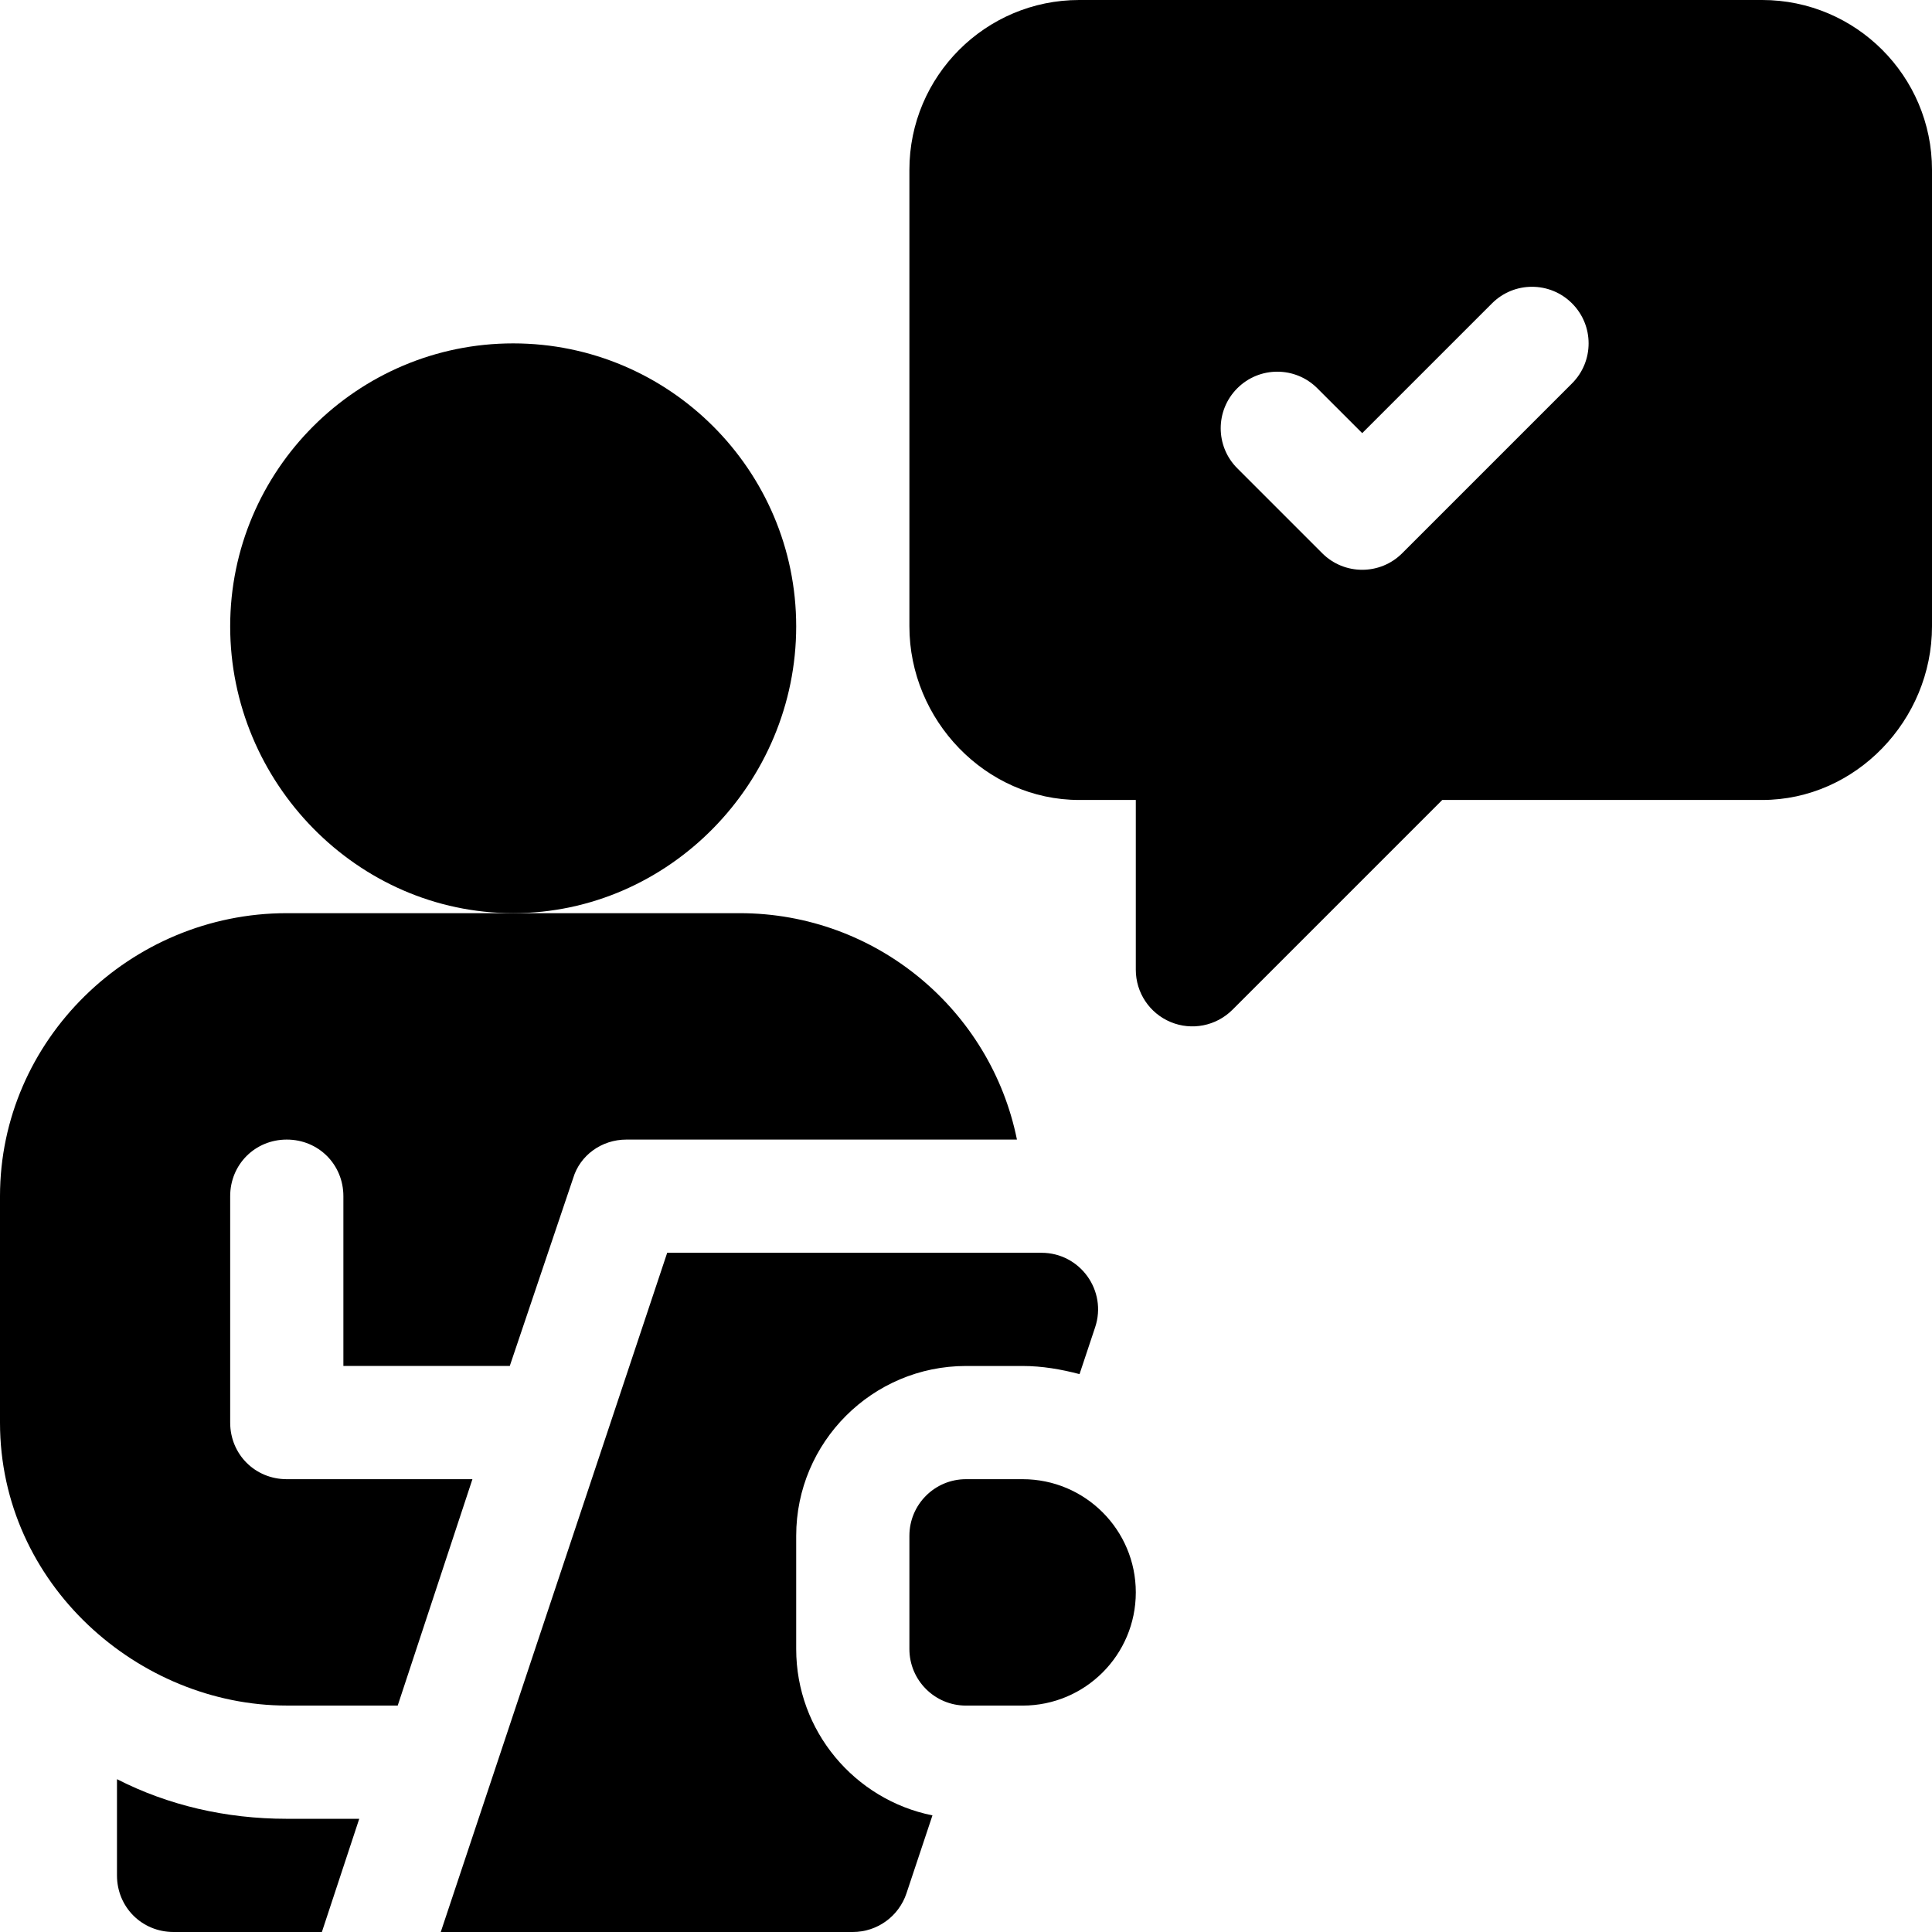
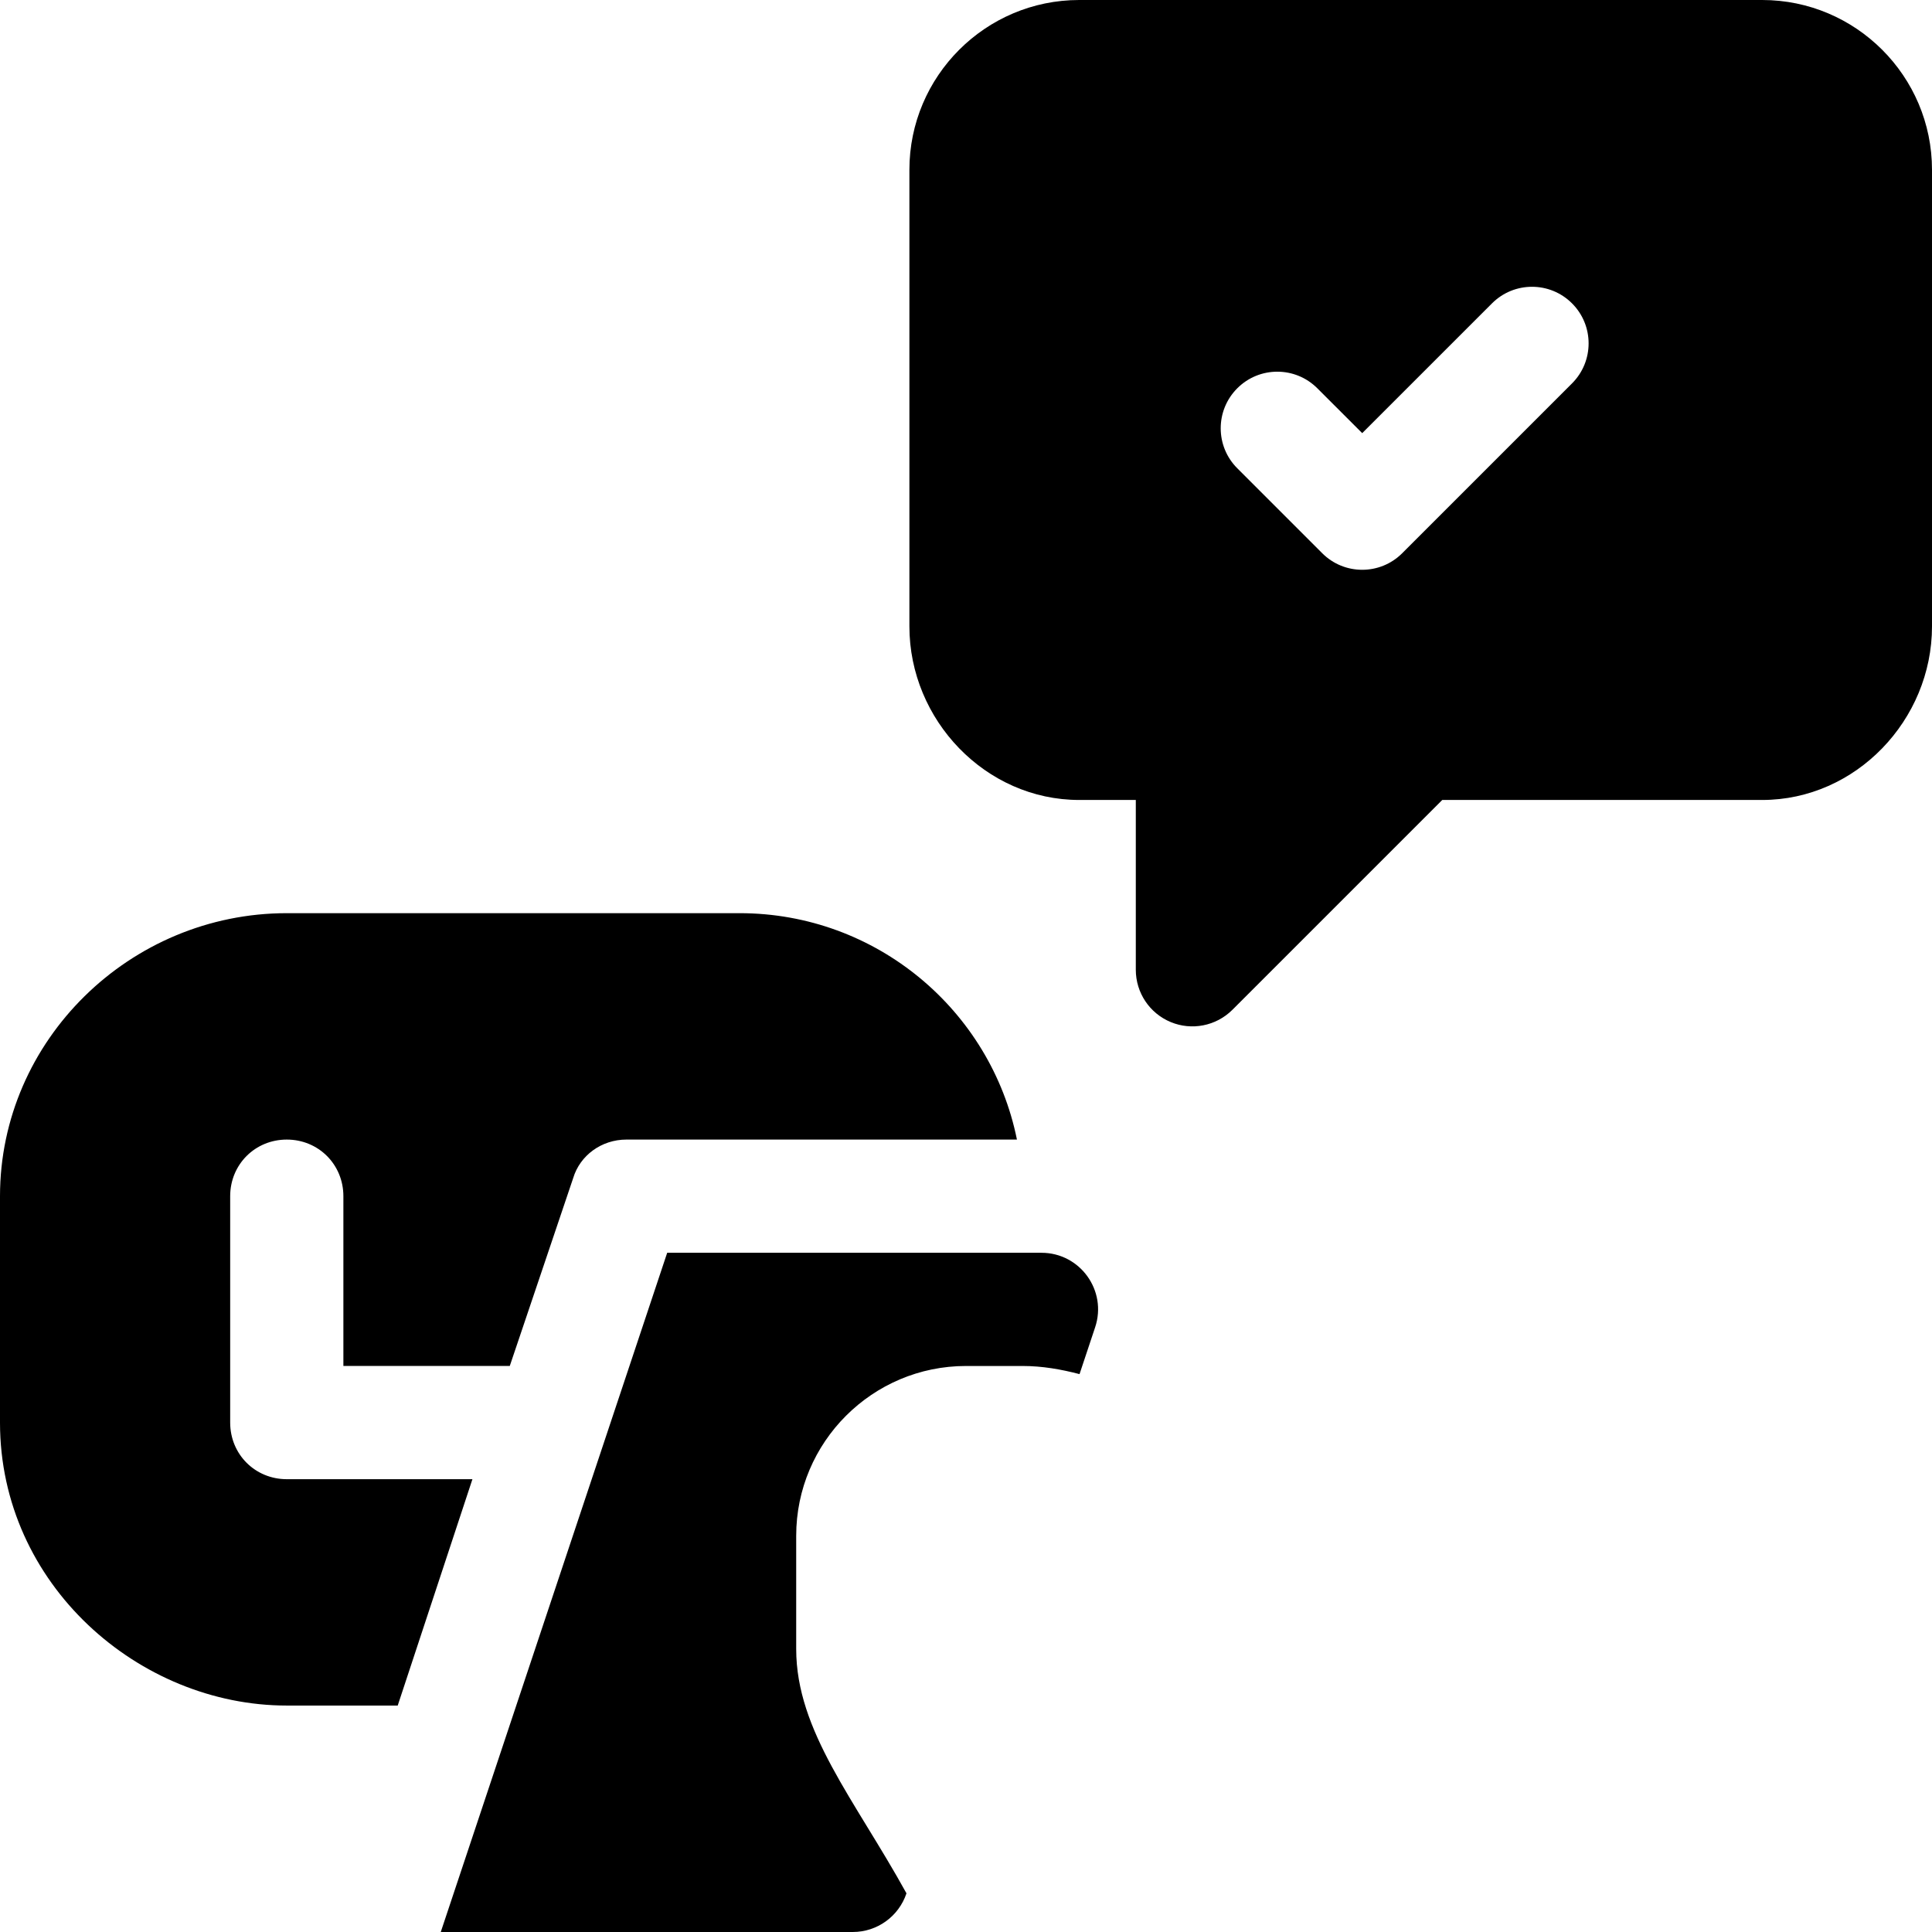
<svg xmlns="http://www.w3.org/2000/svg" height="384.0" preserveAspectRatio="xMidYMid meet" version="1.0" viewBox="0.0 0.0 384.0 384.0" width="384.0" zoomAndPan="magnify">
  <g id="change1_1">
-     <path d="M 158.25 124.5 C 158.25 93.484 133.016 68.25 102 68.25 C 70.984 68.25 45.75 93.484 45.75 124.5 C 45.75 155.516 70.984 181.5 102 181.5 C 133.016 181.5 158.25 155.516 158.25 124.5 Z M 158.25 124.5" fill="inherit" />
-     <path d="M 203.25 294 L 192 294 C 185.785 294 180.75 299.035 180.75 305.25 L 180.75 327.75 C 180.75 333.965 185.785 339 192 339 L 203.25 339 C 215.676 339 225.75 328.926 225.75 316.5 C 225.75 304.074 215.676 294 203.25 294 Z M 203.25 294" fill="inherit" />
-     <path d="M 63.977 384 L 71.402 361.5 L 57 361.5 C 44.852 361.5 33.375 358.801 23.25 353.625 L 23.25 372.75 C 23.25 379.051 28.199 384 34.5 384 Z M 63.977 384" fill="inherit" />
    <path d="M 57 338.992 L 79.051 338.992 C 78.129 341.773 93.117 296.371 93.898 294 L 57 294 C 50.699 294 45.75 289.051 45.75 282.75 L 45.75 237.75 C 45.75 231.449 50.699 226.5 57 226.5 C 63.301 226.5 68.25 231.449 68.25 237.75 L 68.25 271.492 L 101.324 271.492 C 100.527 273.859 113.129 236.516 113.926 234.148 C 115.277 229.648 119.551 226.5 124.5 226.5 L 202.125 226.5 C 196.949 200.852 174.227 181.5 147 181.5 L 57 181.5 C 25.855 181.5 0 206.742 0 237.75 L 0 282.75 C 0 314.926 27.621 338.992 57 338.992 Z M 57 338.992" fill="inherit" />
-     <path d="M 206.996 249 L 132.609 249 L 87.605 384 L 169.5 384 C 174.34 384 178.637 380.902 180.168 376.312 L 185.332 360.824 C 169.906 357.719 158.25 344.078 158.25 327.75 L 158.25 305.25 C 158.25 286.641 173.391 271.5 192 271.5 L 203.25 271.5 C 207.18 271.5 210.93 272.168 214.566 273.117 L 217.668 263.805 C 220.098 256.523 214.676 249 206.996 249 Z M 206.996 249" fill="inherit" />
+     <path d="M 206.996 249 L 132.609 249 L 87.605 384 L 169.5 384 C 174.34 384 178.637 380.902 180.168 376.312 C 169.906 357.719 158.25 344.078 158.25 327.75 L 158.25 305.25 C 158.25 286.641 173.391 271.5 192 271.5 L 203.25 271.5 C 207.18 271.5 210.93 272.168 214.566 273.117 L 217.668 263.805 C 220.098 256.523 214.676 249 206.996 249 Z M 206.996 249" fill="inherit" />
    <path d="M 350.25 0 L 214.5 0 C 195.891 0 180.75 15.141 180.75 33.75 L 180.75 124.5 C 180.75 143.109 195.891 159 214.5 159 L 225.75 159 L 225.75 192.75 C 225.75 197.297 228.484 201.406 232.695 203.145 C 236.844 204.875 241.711 203.945 244.953 200.703 L 286.66 159 L 350.25 159 C 368.859 159 384 143.109 384 124.5 L 384 33.75 C 384 15.141 368.859 0 350.25 0 Z M 312.453 76.203 L 278.703 109.953 C 276.508 112.152 273.629 113.25 270.75 113.25 C 267.871 113.25 264.992 112.152 262.797 109.953 L 245.922 93.078 C 241.527 88.684 241.527 81.566 245.922 77.172 C 250.316 72.777 257.434 72.777 261.828 77.172 L 270.75 86.09 L 296.547 60.297 C 300.941 55.902 308.059 55.902 312.453 60.297 C 316.848 64.691 316.848 71.809 312.453 76.203 Z M 312.453 76.203" fill="inherit" />
  </g>
</svg>